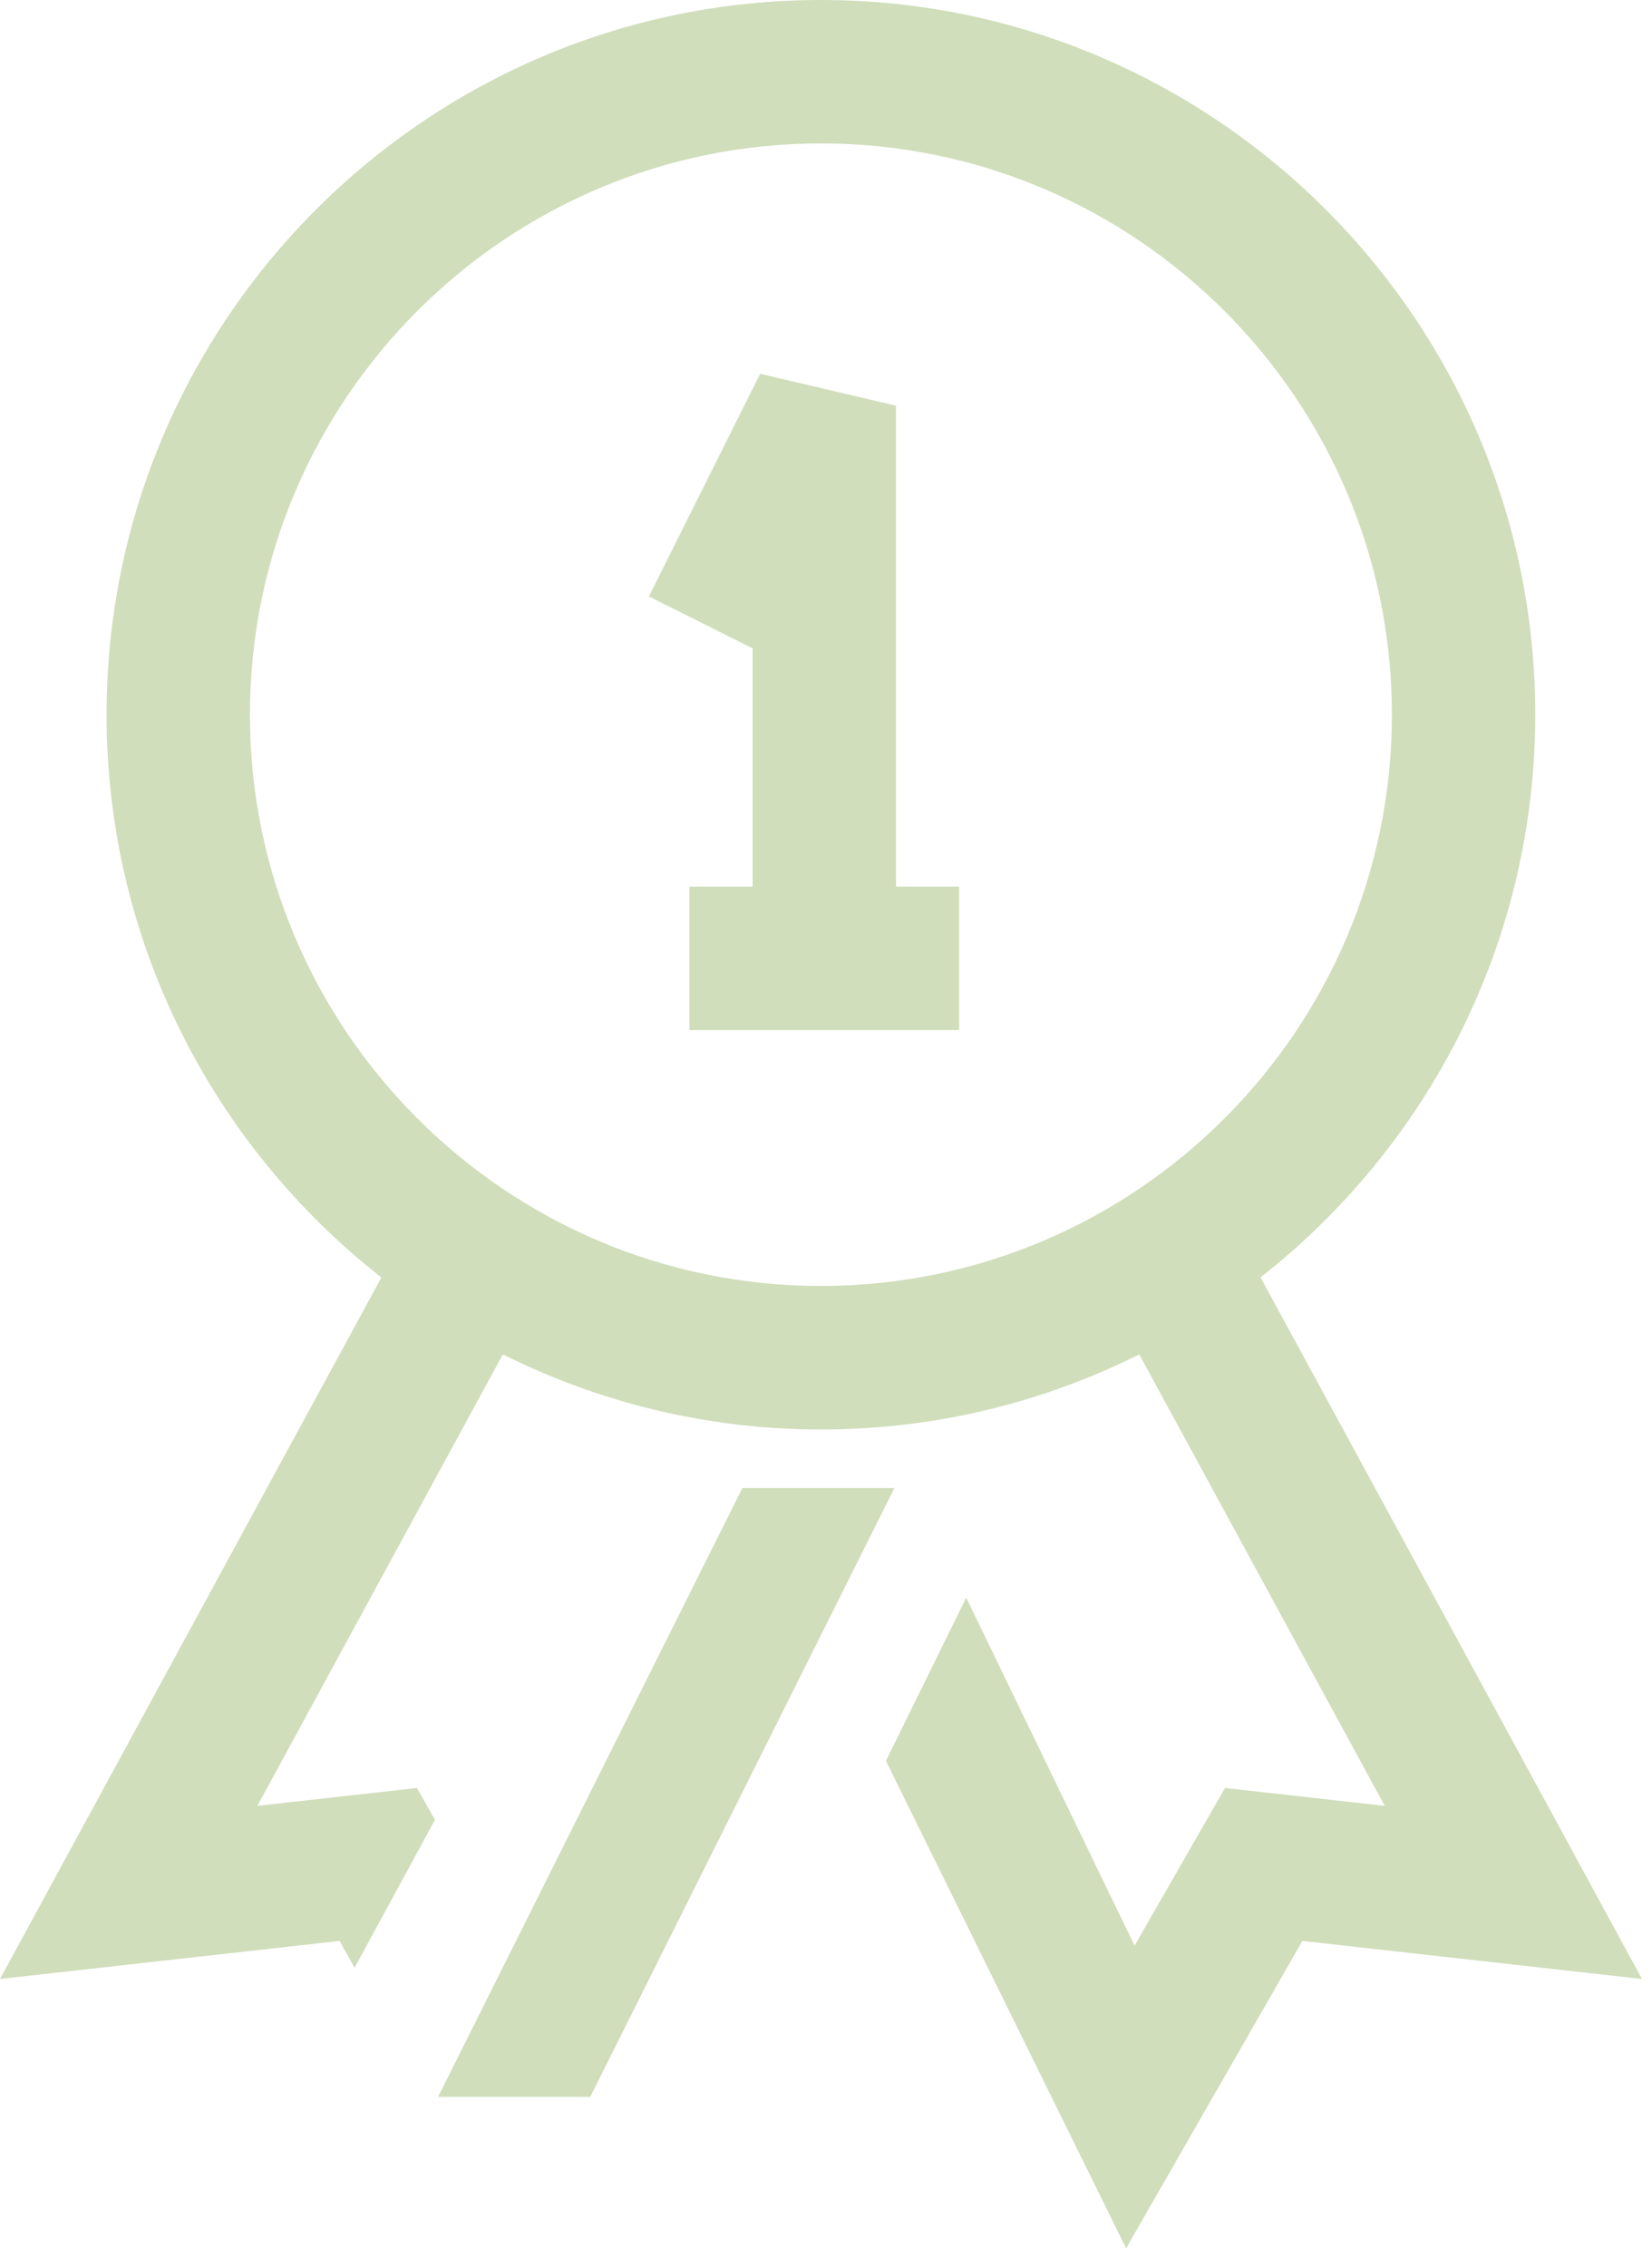
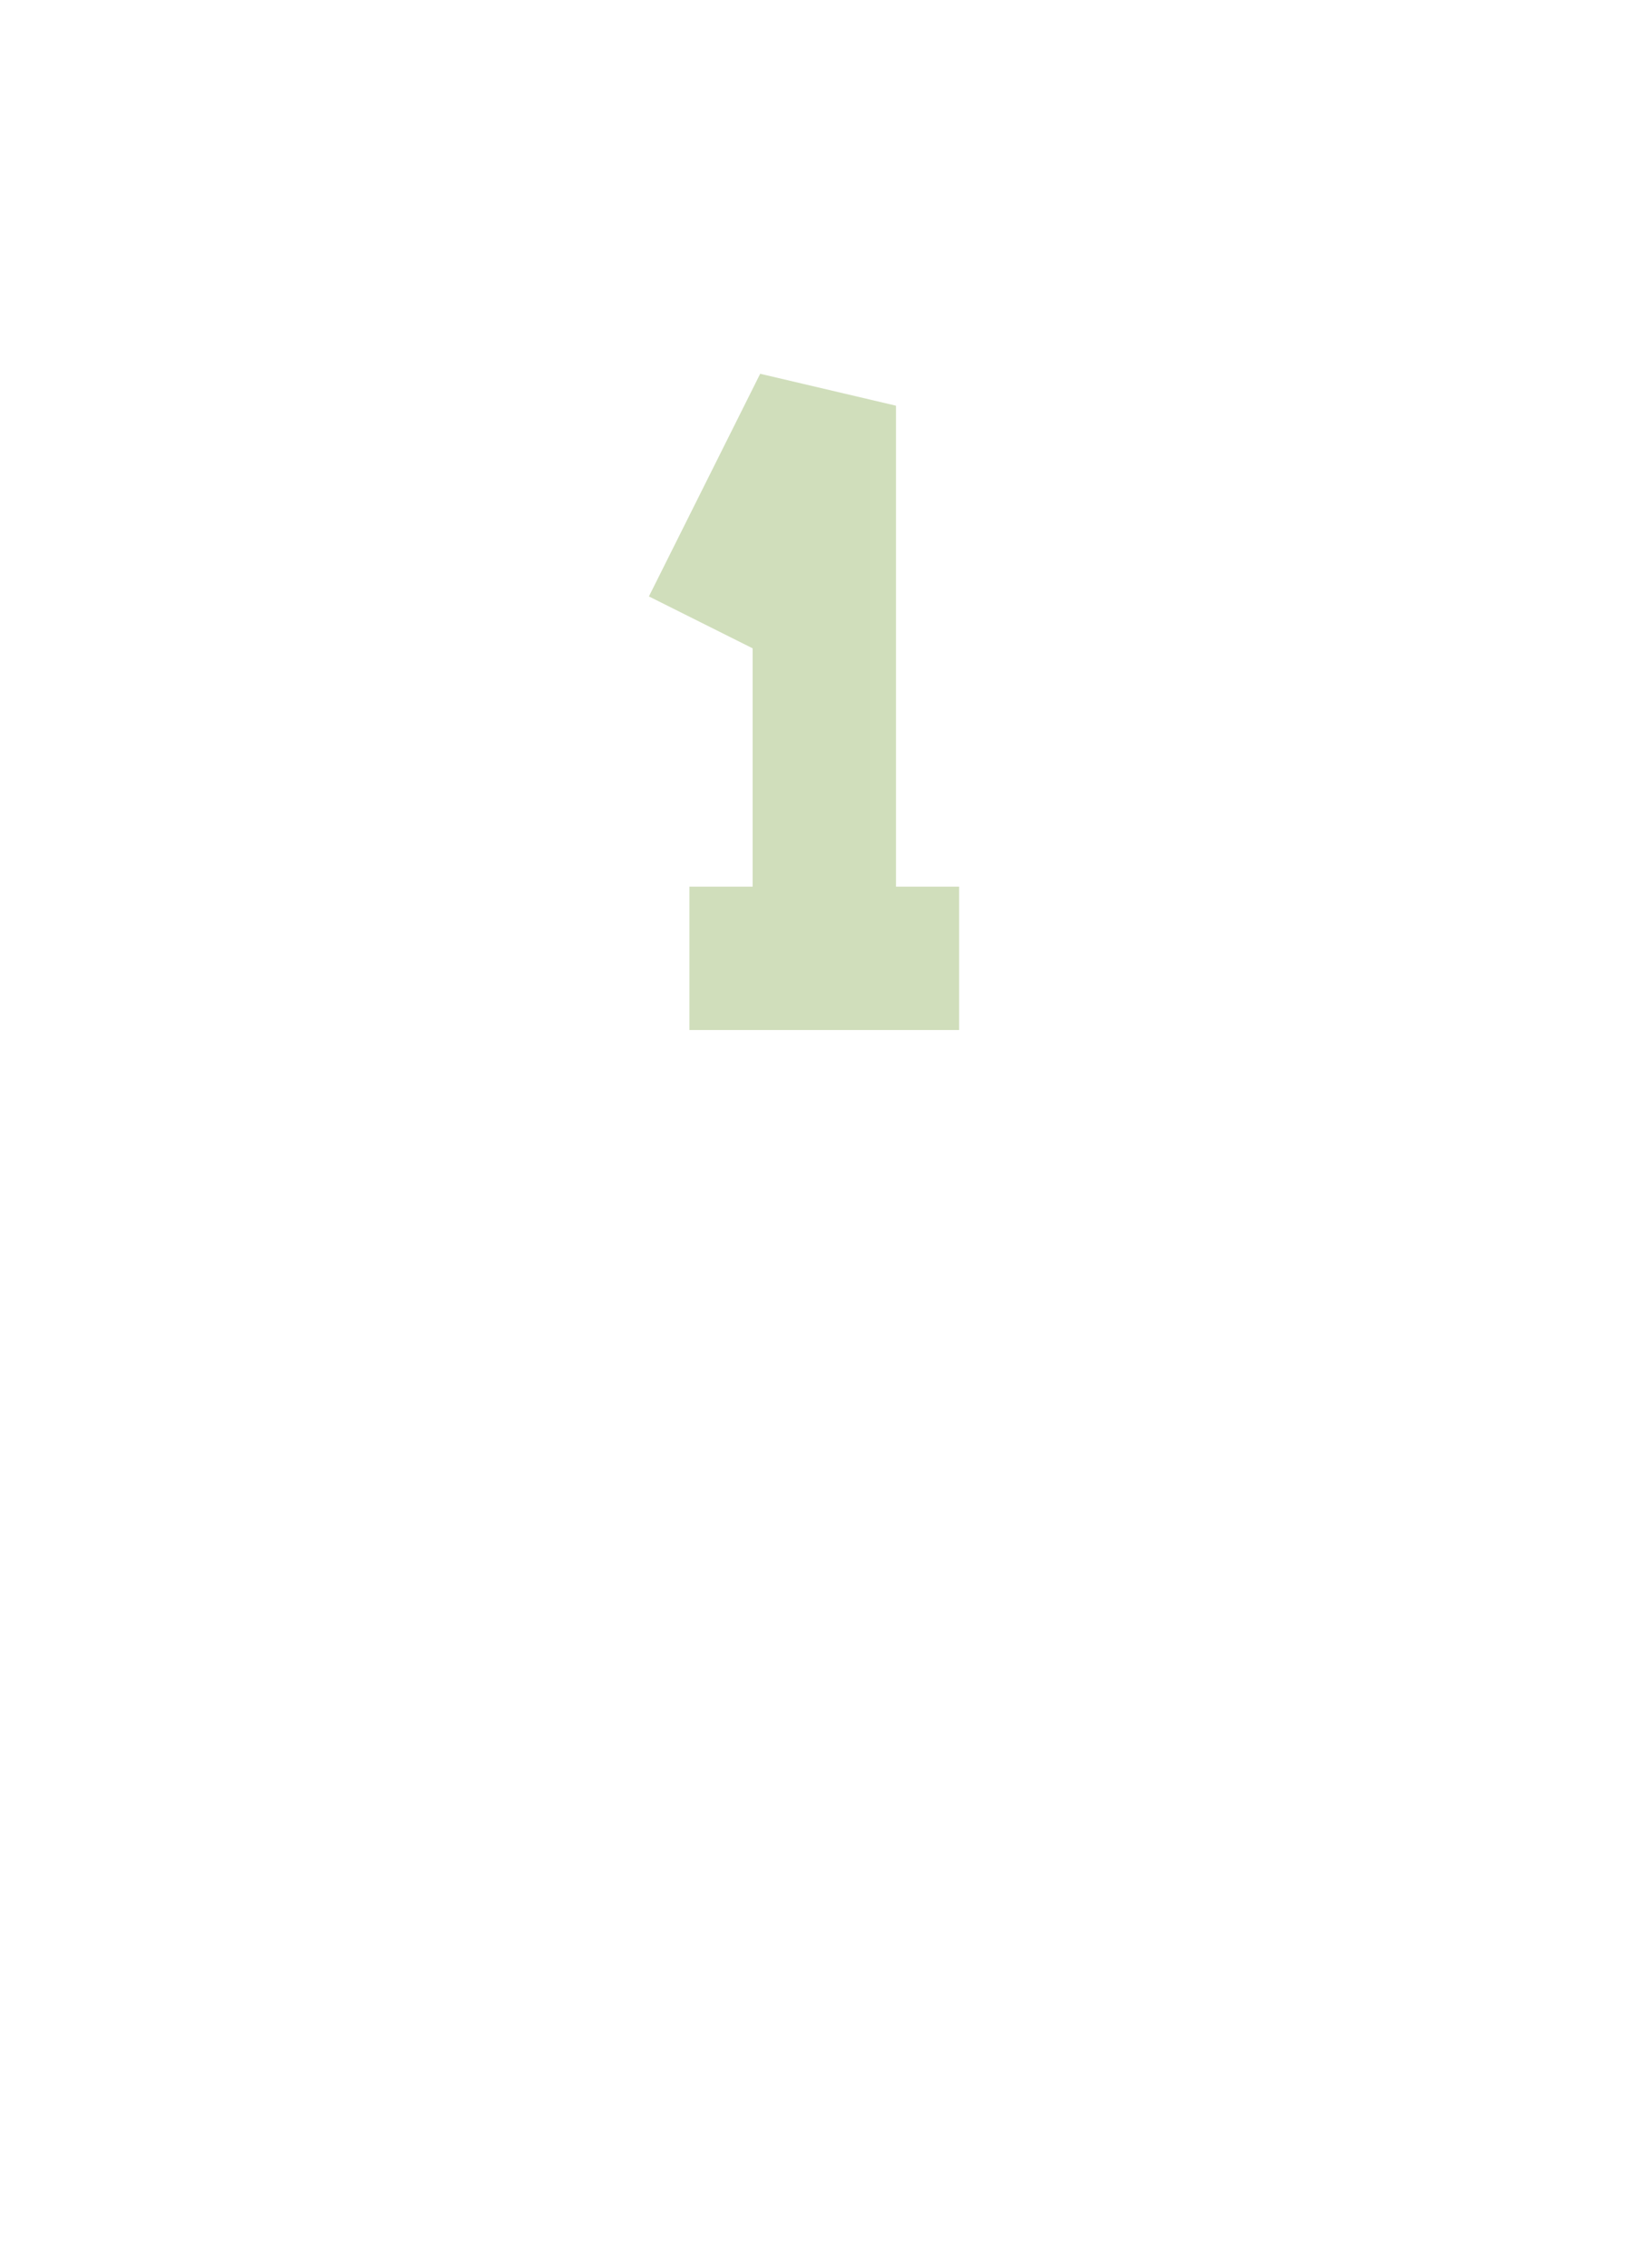
<svg xmlns="http://www.w3.org/2000/svg" width="70" height="96" viewBox="0 0 70 96" fill="none">
-   <path d="M31.456 63.021H37.899L25.012 88.805H18.564L31.456 63.021Z" fill="#D0DEBB" />
-   <path d="M53.408 54.104C60.486 48.56 65.053 39.941 65.053 30.268C65.053 13.577 51.476 0 34.785 0C18.093 0 4.516 13.577 4.516 30.268C4.516 39.936 9.077 48.555 16.161 54.104L0 83.814L14.389 82.202L15.024 83.339L18.43 77.073L17.668 75.725L10.905 76.482L21.307 57.361C25.371 59.393 29.948 60.542 34.79 60.542C39.632 60.542 44.209 59.393 48.273 57.361L58.675 76.482L51.906 75.725L48.075 82.401L40.941 67.664L37.54 74.577L47.716 95.221L55.186 82.202L69.575 83.814L53.414 54.104H53.408ZM10.59 30.268C10.59 16.928 21.445 6.074 34.785 6.074C48.124 6.074 58.979 16.928 58.979 30.268C58.979 43.608 48.124 54.463 34.785 54.463C21.445 54.463 10.59 43.608 10.59 30.268Z" fill="#D0DEBB" />
  <path d="M37.965 17.182L32.211 15.83L27.496 25.26L31.891 27.458V37.551H29.213V43.624H40.642V37.551H37.965V17.182Z" fill="#D0DEBB" />
</svg>